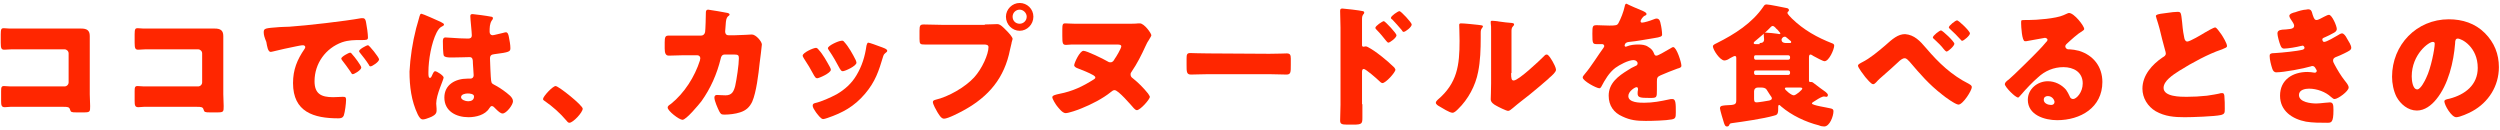
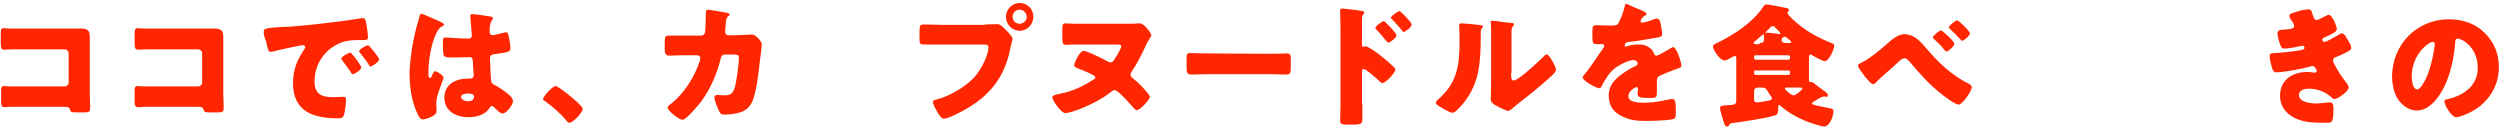
<svg xmlns="http://www.w3.org/2000/svg" version="1.1" id="レイヤー_1" x="0px" y="0px" viewBox="0 0 674 35" style="enable-background:new 0 0 674 35;" xml:space="preserve">
  <style type="text/css">
	.st0{fill:#FF2600;}
</style>
  <g>
    <path class="st0" d="M18.7,7.7c1.1,0,2.2,0,3.2,0c1.4,0,2.3,0.4,2.3,2c0,1.2,0,2.4,0,3.6v12.1c0,1,0.1,2.1,0.1,3.2   c0,1.5,0,1.7-1.7,1.7h-2c-1.4,0-1.5-0.1-1.7-0.7c-0.2-0.8-0.7-0.8-1.9-0.8H2.8c-0.5,0-1,0.1-1.5,0.1c-0.9,0-1-0.5-1-1.7v-2.6   c0-1.1,0.1-1.4,0.8-1.4c0.5,0,1.2,0.1,1.7,0.1c1.1,0,2.2,0,3.4,0h11.2c0.6,0,1.1-0.5,1.1-1.1v-7.8c0-0.6-0.5-1.1-1.1-1.1H6.2   c-1,0-2.1,0-3.1,0c-0.6,0-1.3,0.1-1.9,0.1c-0.8,0-1-0.3-1-1.9V9.2c0-1.4,0.2-1.6,0.8-1.6c0.5,0,1.1,0.1,1.6,0.1H18.7z" />
    <path class="st0" d="M54.7,7.7c1.1,0,2.2,0,3.2,0c1.4,0,2.3,0.4,2.3,2c0,1.2,0,2.4,0,3.6v12.1c0,1,0.1,2.1,0.1,3.2   c0,1.5,0,1.7-1.7,1.7h-2c-1.4,0-1.5-0.1-1.7-0.7c-0.2-0.8-0.7-0.8-1.9-0.8H38.8c-0.5,0-1,0.1-1.5,0.1c-0.9,0-1-0.5-1-1.7v-2.6   c0-1.1,0.1-1.4,0.8-1.4c0.5,0,1.2,0.1,1.7,0.1c1.1,0,2.2,0,3.4,0h11.2c0.6,0,1.1-0.5,1.1-1.1v-7.8c0-0.6-0.5-1.1-1.1-1.1H42.3   c-1,0-2.1,0-3.1,0c-0.6,0-1.3,0.1-1.9,0.1c-0.8,0-1-0.3-1-1.9V9.2c0-1.4,0.2-1.6,0.8-1.6c0.5,0,1.1,0.1,1.6,0.1H54.7z" />
    <path class="st0" d="M71.1,8.7c0-1.1,0.4-1.1,4.3-1.4c0.7,0,1.5-0.1,2.6-0.1c4.6-0.3,15-1.5,19.4-2.3c0.1,0,0.3,0,0.4,0   c0.6,0,0.8,0.5,0.9,1.2c0.2,0.9,0.5,3.1,0.5,4c0,0.7-0.4,0.7-1.9,0.7c-1.9,0-3.3,0-5.1,0.6c-4.4,1.6-7.4,5.7-7.4,10.5   c0,3.4,1.8,4.3,5,4.3c0.9,0,2.1-0.1,2.6-0.1c0.7,0,0.9,0.1,0.9,0.8c0,1-0.3,3.3-0.6,4.2c-0.3,0.7-0.8,0.8-1.5,0.8   c-6.6,0-12.2-1.7-12.2-9.5c0-3.6,1.1-6.3,3.1-9.2c0.1-0.2,0.2-0.3,0.2-0.5c0-0.3-0.3-0.5-0.6-0.5c-0.5,0-1.4,0.2-1.9,0.3   c-1.9,0.4-4.4,0.9-6.3,1.4c-0.1,0-0.4,0.1-0.5,0.1c-0.8,0-1-1.6-1.2-2.7C71.3,10.1,71.1,9.4,71.1,8.7z M95,14.7   c0.5,0.5,2.4,3,2.4,3.5c0,0.7-1.9,1.8-2.3,1.8c-0.2,0-0.3-0.1-0.7-0.8c-0.7-1-1.4-2-2.2-3C92.1,16,92,15.9,92,15.8   c0-0.5,2-1.6,2.4-1.6C94.6,14.2,94.9,14.5,95,14.7z M102.2,16c0,0.7-1.9,1.9-2.3,1.9c-0.3,0-0.4-0.3-0.5-0.5   c-0.7-1.1-1.5-2.1-2.3-3.1c-0.1-0.1-0.3-0.4-0.3-0.5c0-0.5,2-1.6,2.4-1.6C99.5,12.1,102.2,15.5,102.2,16z" />
    <path class="st0" d="M112.2,7.6c0.3-1.1,0.6-2,0.9-3.2c0.1-0.3,0.2-0.7,0.5-0.7s4.6,1.9,5.2,2.2s0.9,0.5,0.9,0.7s-0.1,0.3-0.3,0.4   c-0.9,0.4-1.2,0.9-1.7,1.8c-1.4,2.8-2.2,7.3-2.2,10.7c0,0.8,0,1.5,0.4,1.5c0.3,0,0.4-0.3,0.5-0.5c0.4-0.9,0.6-1.3,0.9-1.3   c0.5,0,2.3,1.2,2.3,1.7c0,0.6-2,4.6-2,7c0,0.4,0.1,1,0.1,1.4c0,0.2,0,0.5,0,0.6c0,1-1.1,1.5-1.9,1.8c-0.5,0.2-1.3,0.5-1.8,0.5   c-0.6,0-1-0.6-1.4-1.4c-1.7-3.6-2.2-7.5-2.2-11.5C110.6,15.5,111.2,11.5,112.2,7.6z M132.4,4.5c0.2,0,0.5,0.1,0.5,0.4   c0,0.2-0.1,0.4-0.3,0.6c-0.6,0.9-0.6,2-0.6,3.1c0,0.5,0.3,0.9,0.8,0.9c0.4,0,2.1-0.5,2.7-0.6c0.3-0.1,0.8-0.2,0.9-0.2   c0.5,0,0.7,0.7,0.8,1.3c0.2,1,0.4,2.1,0.4,3s-0.3,1.1-4.3,1.6c-0.8,0.1-1.2,0.3-1.2,1.2c0,0.5,0.2,5.4,0.3,5.9   c0.1,0.9,0.4,0.9,1.3,1.4c1.3,0.7,2.8,1.8,3.8,2.7c0.4,0.4,0.8,0.9,0.8,1.5c0,1-1.8,3.3-2.8,3.3c-0.5,0-1.1-0.5-1.8-1.2   c-0.1-0.1-0.3-0.3-0.4-0.4c-0.2-0.2-0.4-0.4-0.7-0.4s-0.4,0.2-0.7,0.6c-1.1,1.8-3.6,2.4-5.6,2.4c-3.3,0-6.5-1.6-6.5-5.3   c0-3.5,3-5.1,6.2-5.1h0.8c0.6,0,0.9-0.4,0.9-0.9c0-0.8-0.2-2.5-0.2-3.1c0-1.2-0.1-1.8-0.9-1.8c-0.6,0-3.1,0.1-4.6,0.1h-0.5   c-0.8,0-1.5-0.1-1.8-0.4c-0.3-0.4-0.3-3.4-0.3-4c0-0.5,0.1-1,0.7-1c0.2,0,1.3,0.1,1.7,0.1c1.5,0.1,2.9,0.2,4.4,0.2   c0.6,0,1-0.2,1-0.9c0-0.8-0.4-4.3-0.4-5.1c0-0.4,0.1-0.6,0.6-0.6C127.8,3.8,131.5,4.3,132.4,4.5z M124.3,26.2   c0,0.7,1.2,1.1,1.9,1.1c0.8,0,1.6-0.3,1.6-1.3c0-0.7-1.1-0.8-1.7-0.8S124.3,25.4,124.3,26.2z" />
    <path class="st0" d="M157.1,29.3c0,1-2.6,3.8-3.6,3.8c-0.4,0-0.6-0.4-0.8-0.6c-1.7-2-3.7-3.8-5.9-5.3c-0.2-0.1-0.4-0.3-0.4-0.5   c0-0.7,2.6-3.5,3.4-3.5C150.6,23.2,157.1,28.4,157.1,29.3z" />
    <path class="st0" d="M189,9.6c0.6,0,1-0.4,1.1-1s0.2-4.3,0.2-5.2c0-0.4,0.1-0.8,0.6-0.8c0.3,0,4.9,0.8,5.3,0.9   c0.1,0,0.5,0.2,0.5,0.4c0,0.1-0.1,0.3-0.3,0.4c-0.3,0.2-0.6,0.6-0.7,1.6c0,0.3-0.2,2.4-0.2,2.6c0,0.6,0.3,1,0.9,1h1.8   c1.1,0,4.5-0.2,4.5-0.2c1.1,0,2.7,1.9,2.7,2.7c0,0.4-0.5,4.2-0.6,5c-0.3,2.9-0.9,7.9-2,10.4c-0.7,1.5-1.7,2.4-3.3,2.9   c-1.2,0.4-2.9,0.6-4.2,0.6c-0.9,0-1-0.2-1.4-0.9c-0.4-0.8-1.3-2.8-1.3-3.7c0-0.5,0.3-0.7,0.7-0.7s1.4,0.1,2.3,0.1   c1.7,0,2.2-1,2.6-2.5c0.4-1.8,1-5.8,1-7.5c0-0.8-0.2-1-1.3-1h-2.5c-0.7,0-1,0.5-1.1,1.1c-1,4.1-2.7,8-5.2,11.5   c-0.7,0.9-4.1,5-5.1,5c-0.9,0-4-2.4-4-3.3c0-0.4,0.3-0.6,0.9-1c3.6-2.9,6.4-7.3,7.8-11.7c0-0.2,0.1-0.5,0.1-0.6   c0-0.5-0.4-0.8-0.8-0.8h-3.9c-1,0-3.2,0.1-3.8,0.1c-0.8,0-1.1-0.6-1.1-1.9v-1.7c0-1.4,0.2-1.8,1-1.8c1,0,2,0,3,0c0.3,0,0.5,0,0.8,0   L189,9.6z" />
-     <path class="st0" d="M223.7,18c0.2,0.4,0.3,0.6,0.3,0.8c0,0.9-3.2,2.3-3.7,2.3c-0.4,0-0.6-0.4-0.8-0.7c-0.9-1.7-1.8-3.2-2.8-4.7   c-0.1-0.2-0.3-0.5-0.3-0.7c0-0.8,2.9-2.1,3.6-2.1c0.2,0,0.5,0.2,0.7,0.5C221.9,14.7,222.8,16.4,223.7,18z M237.1,12.5   c1.1,0.4,2.1,0.7,2.1,1.2c0,0.2-0.2,0.4-0.5,0.6c-0.3,0.3-0.4,0.3-0.6,0.9c-1.2,4-2.1,6.8-4.9,10.1c-2.9,3.4-6,5.1-10.1,6.5   c-0.3,0.1-0.9,0.3-1.2,0.3c-0.6,0-1.5-1.3-1.9-1.8c0-0.1-0.1-0.1-0.2-0.3c-0.3-0.4-0.7-1.1-0.7-1.5c0-0.5,0.3-0.6,0.6-0.7   c1.8-0.4,4.2-1.5,5.9-2.4c2.2-1.3,4-2.9,5.3-5.1c1.5-2.5,2.3-5.1,2.7-8c0.1-0.3,0.2-0.8,0.5-0.8S236.6,12.3,237.1,12.5z    M227.6,11.3c1.2,1.3,2.3,3.3,3.1,4.9c0.1,0.3,0.2,0.5,0.2,0.7c0,0.9-3.1,2.3-3.7,2.3c-0.4,0-0.6-0.4-0.8-0.7   c-0.9-1.7-1.8-3.3-2.9-4.9c-0.1-0.2-0.3-0.4-0.3-0.6c0-0.7,2.9-2,3.6-2C227.1,10.9,227.4,11,227.6,11.3z" />
    <path class="st0" d="M265.5,6.6c1.1,0,2.7-0.1,3.4-0.1c0.8,0,1.7,1,2.2,1.5l0.3,0.3c0.6,0.6,1.6,1.7,1.6,2.2c0,0.2-0.3,0.9-0.3,1.2   c-0.1,0.6-0.3,1.1-0.4,1.7c-1.5,7.6-5.7,12.6-12.4,16.3c-1.1,0.6-4.3,2.3-5.4,2.3c-0.8,0-1.4-1.2-1.8-1.8c-0.3-0.5-1.2-2.1-1.2-2.7   c0-0.4,0.4-0.5,0.7-0.6c3.5-0.8,8-3.4,10.4-6c2.2-2.4,3.9-6.3,3.9-8.2c0-0.6-0.6-0.7-1.2-0.7h-11.4c-1.5,0-3.1,0-4.6,0   c-1.2,0-1.4-0.1-1.4-1.5V8.3c0-1.5,0.2-1.7,1.2-1.7c1.6,0,3.3,0.1,4.9,0.1h11.5V6.6z M278.6,4.5c0,2.1-1.7,3.8-3.7,3.8   s-3.7-1.7-3.7-3.8c0-2,1.7-3.7,3.7-3.7C276.9,0.8,278.6,2.4,278.6,4.5z M273,4.5c0,1.1,0.8,1.9,1.9,1.9c1,0,1.9-0.8,1.9-1.9   c0-1-0.9-1.9-1.9-1.9S273,3.4,273,4.5z" />
    <path class="st0" d="M304,6.4c0.9,0,2.2,0,2.9-0.1c0.1,0,0.3,0,0.4,0c1.2,0,3.1,2.7,3.1,3.2c0,0.2-0.2,0.5-0.8,1.5   c-0.3,0.4-0.5,0.9-0.8,1.5c-1.1,2.4-2.2,4.6-3.7,6.8c-0.2,0.3-0.3,0.4-0.3,0.8c0,0.5,0.3,0.8,0.6,1c1.5,1.2,2.9,2.6,4.1,4.1   c0.1,0.2,0.5,0.7,0.5,0.9c0,0.7-2.6,3.6-3.5,3.6c-0.3,0-0.6-0.3-0.8-0.5c-0.8-0.9-4.2-4.9-5.2-4.9c-0.4,0-0.6,0.2-1,0.5   c-2.2,1.8-5.4,3.4-7.9,4.4c-0.9,0.4-3.5,1.3-4.3,1.3c-0.9,0-1.9-1.4-2.4-2c-0.3-0.4-1.2-1.8-1.2-2.3s1-0.7,1.9-0.9   c3.6-0.7,6.3-2,9.3-3.9c0.2-0.1,0.4-0.3,0.4-0.5c0-0.3-0.3-0.4-0.5-0.6c-1.4-0.8-2.8-1.3-4.3-1.9c-0.3-0.1-0.9-0.4-0.9-0.8   c0-0.6,1.5-3.9,2.5-3.9c0.9,0,5.4,2.2,6.4,2.8c0.3,0.2,0.5,0.3,0.9,0.3c0.6,0,0.9-0.5,1.1-0.9c0.4-0.5,1.8-2.9,1.8-3.4   S301.6,12,301,12h-8.7c-1.1,0-2.2,0-3.3,0c-0.5,0-1.1,0.1-1.6,0.1c-0.9,0-1-0.4-1-2.4V8c0-1.4,0.1-1.7,0.8-1.7   c0.6,0,1.4,0.1,2.6,0.1H304z" />
    <path class="st0" d="M342.2,14.5c2.1,0,4.4-0.1,4.7-0.1c0.9,0,1.1,0.4,1.1,1.4v1.7c0,2,0,2.6-1.2,2.6c-1.4,0-3.1-0.1-4.6-0.1h-16.5   c-1.6,0-3.3,0.1-4.6,0.1c-1.2,0-1.2-0.7-1.2-2.6v-1.7c0-1.1,0.1-1.5,1-1.5c0.5,0,2.5,0.1,4.8,0.1L342.2,14.5L342.2,14.5z" />
    <path class="st0" d="M367.3,28.1c0,1.2,0,2.4,0,3.6c0,1.6-0.1,1.9-2.4,1.9h-1.7c-1.5,0-1.9-0.2-1.9-1.1c0-1.4,0.1-2.8,0.1-4.3V7.5   c0-1.3-0.1-3.4-0.1-4.5c0-0.5,0.1-0.7,0.6-0.7s4.7,0.5,5.5,0.7c0.2,0,0.4,0.2,0.4,0.4s-0.1,0.3-0.2,0.4c-0.2,0.3-0.4,0.5-0.4,1.3v7   c0,0.2,0,0.5,0.4,0.5c0.2,0,0.4-0.1,0.6-0.1c0.3,0,0.8,0.3,1.3,0.6c1.2,0.7,2.6,1.8,3.1,2.2c0.9,0.7,2.5,2.1,3.3,2.9   c0.1,0.2,0.3,0.4,0.3,0.6c0,0.7-2.6,3.6-3.5,3.6c-0.3,0-0.7-0.4-0.9-0.6c-0.6-0.6-3.6-3.2-4.1-3.2s-0.5,0.5-0.5,0.9v8.6H367.3z    M376.5,9.5c0,0.7-1.8,2-2.2,2c-0.2,0-0.4-0.3-0.6-0.5c-0.8-1-1.6-2-2.5-2.9c-0.2-0.2-0.4-0.4-0.4-0.6c0-0.5,1.9-1.8,2.3-1.8   C373.6,5.9,376.5,9,376.5,9.5z M380.6,6.6c0,0.7-1.7,2-2.2,2c-0.2,0-0.4-0.3-0.5-0.5c-0.8-1-1.7-1.9-2.5-2.8   C375.1,5.1,375,5,375,4.8c0-0.5,1.9-1.8,2.3-1.8S380.6,6.1,380.6,6.6z" />
    <path class="st0" d="M398.5,6.7c0.7,0.1,1.3,0.1,1.3,0.4c0,0.1-0.1,0.3-0.2,0.4c-0.3,0.4-0.4,0.6-0.4,1.4c0,0.4,0,0.9,0,1.3   c0,3-0.1,6.3-0.7,9.2c-0.7,3.7-2.7,7.4-5.4,10c-0.4,0.4-1,1-1.5,1c-0.8,0-2.8-1.3-3.5-1.7c-0.4-0.2-1-0.6-1-1   c0-0.3,0.3-0.6,0.5-0.8c5.3-4.5,5.9-9.3,5.9-15.9c0-1.7-0.1-4.1-0.1-4.3c0-0.3,0.2-0.4,0.5-0.4C394.8,6.3,397.6,6.6,398.5,6.7z    M407.4,19.7c0,1.5,0.1,2,0.7,2c1.3,0,6.9-5.3,8.1-6.5c0.2-0.2,0.4-0.5,0.8-0.5c0.5,0,1.1,1.1,1.6,1.9c0.3,0.5,0.9,1.7,0.9,2.2   c0,0.6-1,1.5-1.7,2.1c-0.1,0.1-0.3,0.2-0.3,0.3c-1.7,1.5-3.4,2.9-5.1,4.3c-1.5,1.2-3,2.3-4.5,3.6c-0.4,0.3-0.9,0.8-1.3,0.8   c-0.5,0-2.7-1.1-3.2-1.4c-0.6-0.3-1.5-0.9-1.5-1.7c0-0.7,0.1-2.3,0.1-4.3V11.3c0-0.7,0-1.9,0-3c0-0.8,0-1.6-0.1-2.1   c0-0.1,0-0.2,0-0.3c0-0.3,0.2-0.3,0.4-0.3c0.1,0,1.5,0.1,1.8,0.2c0.6,0.1,3.1,0.4,3.6,0.4c0.3,0.1,0.5,0.1,0.5,0.4   c0,0.2-0.2,0.4-0.3,0.5c-0.4,0.4-0.4,0.9-0.4,1.4c0,1.1,0,2.2,0,3.2v8H407.4z" />
    <path class="st0" d="M442.8,2.9c0.6,0.3,1.1,0.5,1.1,0.9c0,0.3-0.4,0.4-0.6,0.5c-0.4,0.2-1,1.1-1,1.4s0.2,0.4,0.4,0.4   c0.5,0,2.2-0.5,2.9-0.8c0.3-0.1,0.7-0.3,1-0.3c0.8,0,1,0.8,1.1,1.4c0.2,0.7,0.4,2.2,0.4,2.9c0,0.5-0.3,0.7-2.3,1s-4.4,0.8-6.6,1   c-1.2,0.1-1.2,0.9-1.2,1c0,0.2,0.2,0.3,0.3,0.3c0.1,0,0.3-0.1,0.3-0.1c1-0.4,2-0.5,3.1-0.5c0.9,0,1.9,0.1,2.6,0.6   c1,0.6,1.3,1,1.7,2c0.1,0.3,0.3,0.4,0.6,0.4c0.4,0,2.3-1.1,3.3-1.7c0.3-0.2,0.6-0.3,0.7-0.4c0.1-0.1,0.3-0.2,0.5-0.2   c0.9,0,2.2,4.1,2.2,5c0,0.5-0.4,0.6-1.1,0.8c-1.7,0.6-2.8,1.1-4.5,1.8c-0.9,0.4-1,0.7-1,1.7c0,0.4,0,1.3,0,2.1c0,2.3,0,2.3-2,2.3   c-2.5,0-3.2-0.1-3.2-1.2c0-0.3,0-0.6,0.1-1V24c0-0.3-0.1-0.5-0.4-0.5c-0.4,0-2.2,1.1-2.2,2.4c0,1.8,3.1,1.8,4.3,1.8   c2.3,0,4.4-0.4,6.7-0.9c0.3-0.1,0.6-0.1,0.9-0.1c0.9,0,0.9,1.3,0.9,3.6c0,1.4-0.1,1.7-1.1,1.9c-1.6,0.3-5.2,0.4-7,0.4   c-2.5,0-4.2-0.2-6.3-1.2c-2.3-1-3.7-2.9-3.7-5.6c0-3.4,2.6-5.3,5.2-6.9c0.6-0.4,1.3-0.8,2-1.1c0.3-0.1,0.6-0.3,0.6-0.7   c0-0.5-0.5-0.9-1.1-0.9c-1.4,0-3.8,1.3-4.9,2.1c-1.7,1.3-2.8,3.2-3.8,5.1c-0.1,0.2-0.3,0.4-0.5,0.4c-0.8,0-4.5-2-4.5-2.9   c0-0.3,0.2-0.5,0.6-1c1.5-1.7,3.8-5.4,5-7c0.2-0.3,0.2-0.4,0.2-0.5c0-0.3-0.3-0.5-0.5-0.5c-0.4,0-0.9,0-1.4,0   c-1.2,0-1.3-0.1-1.3-2.8c0-2.2,0.1-2.3,1.3-2.3c0.8,0,2.1,0.1,3.3,0.1c1.8,0,2.1-0.1,2.4-0.6c0.7-1.3,1.4-3.1,1.7-4.5   c0.1-0.5,0.2-0.8,0.5-0.8C438.8,1.2,442.2,2.7,442.8,2.9z" />
    <path class="st0" d="M489,27.4c-0.2,0.1-0.5,0.3-0.5,0.5c0,0.5,4.2,1.1,4.9,1.3c0.5,0.1,0.9,0.2,0.9,0.8c0,1.3-1,4.1-2.5,4.1   c-0.4,0-1-0.1-1.4-0.3c-3.6-0.9-7.4-2.7-10.2-5.1c-0.1-0.1-0.4-0.4-0.5-0.4c-0.3,0-0.3,0.3-0.3,0.6v0.5c0,1.4-0.3,1.6-1.2,1.8   c-2.8,0.8-8.3,1.6-11.3,2c-0.5,0.1-0.5,0.1-0.7,0.5c-0.1,0.2-0.2,0.4-0.6,0.4c-0.5,0-0.6-0.4-0.8-0.9c-0.2-0.6-1.1-3.6-1.1-4   c0-0.8,0.9-0.7,1.4-0.8c2.8-0.1,3-0.2,3-1.5V15.8c0-0.4,0-0.7-0.4-0.7c-0.3,0-1,0.5-1.3,0.6c-0.4,0.3-1,0.6-1.5,0.6   c-1.2,0-3.1-2.9-3.1-3.8c0-0.4,0.5-0.6,1.1-0.9c4.8-2.4,9.5-5.4,12.5-9.8c0.3-0.5,0.5-0.6,0.9-0.6c0.7,0,4.5,0.8,5.5,1   c0.1,0,0.5,0.2,0.5,0.5s-0.2,0.4-0.3,0.5c-0.1,0.1-0.1,0.2-0.1,0.3c0,0.3,0.9,1.2,1.2,1.5c3.2,3.1,6.8,5.1,10.9,6.7   c0.3,0.1,0.5,0.3,0.5,0.6c0,1-1.4,4.2-2.6,4.2c-0.5,0-2.4-1.1-3-1.4c-0.3-0.2-0.6-0.4-0.8-0.4c-0.3,0-0.4,0.3-0.4,0.8v3.2   c0,0.9,0,1.8,0,2.8c0,0.4,0,0.6,0.3,0.6h0.3c0.3,0,0.6,0.2,0.8,0.4c1,0.8,2,1.5,3.1,2.3c0.2,0.2,0.6,0.5,0.6,0.8   c0,0.2-0.1,0.5-0.4,0.5c-0.2,0-0.5-0.1-0.7-0.1c-0.1,0-0.3,0.1-0.4,0.1C490.5,26.4,489.8,26.9,489,27.4z M482.1,16.1   c0.3,0,0.5-0.2,0.5-0.5v-0.2c0-0.3-0.2-0.5-0.5-0.5h-8.8c-0.3,0-0.4,0.2-0.4,0.5v0.2c0,0.3,0.2,0.5,0.4,0.5H482.1z M473.3,19   c-0.3,0-0.4,0.2-0.4,0.5v0.2c0,0.3,0.2,0.5,0.4,0.5h8.8c0.3,0,0.5-0.2,0.5-0.5v-0.2c0-0.3-0.2-0.5-0.5-0.5H473.3z M473.9,23.6   c-0.6,0-1,0.4-1,1v2c0,0.7,0.1,1,0.7,1c0.5,0,2.9-0.4,3.4-0.5c0.3-0.1,0.7-0.2,0.7-0.6c0-0.2-0.2-0.5-0.5-0.9   c-0.3-0.5-0.7-1.1-0.9-1.4c-0.3-0.5-0.9-0.6-1.5-0.6H473.9z M474.4,11.6c0.7,0,1.2-0.2,1.2-1c0-0.3-0.1-1-0.1-1.3   c0-0.4,0.3-0.5,0.6-0.5c0.5,0,2.5,0.2,3.1,0.3c0.1,0,0.4,0.1,0.5,0.1S480,9.1,480,9c0-0.1-0.4-0.5-0.8-1c-0.2-0.2-0.4-0.3-0.5-0.5   c-0.2-0.2-0.5-0.5-0.8-0.5s-0.6,0.4-1,0.8c-1.1,1.1-2.3,2.1-3.5,3.1c-0.2,0.2-0.6,0.4-0.6,0.7s0.3,0.3,0.7,0.3h0.9V11.6z    M482.3,11.6c0.5,0,0.6,0,0.6-0.3c0-0.1-0.1-0.3-0.2-0.3c-0.3-0.3-1-0.8-1.2-1c-0.1-0.1-0.2-0.1-0.4-0.1c-0.4,0-0.8,0.5-0.8,0.8   c0,0.5,0.3,0.9,1.3,0.9C481.6,11.6,482.3,11.6,482.3,11.6z M481.9,23.6c-0.5,0-0.7,0-0.7,0.3s1.7,1.8,2.4,1.8   c0.6,0,2.3-1.5,2.3-1.8s-0.4-0.3-0.6-0.3c-0.9,0-1.9,0-2.8,0H481.9z" />
    <path class="st0" d="M519.3,13c3.4,4,6.9,7.3,11.5,9.6c0.3,0.2,0.8,0.4,0.8,0.9c0,0.9-2.4,4.7-3.6,4.7c-0.8,0-3.7-2.1-4.4-2.7   c-3.6-2.8-5.9-5.5-8.8-8.9c-0.4-0.4-0.8-0.9-1.3-0.9c-0.6,0-1.3,0.6-1.7,1c-1.3,1.2-2.6,2.4-4,3.6c-0.8,0.7-1.3,1.1-2,1.9   c-0.2,0.2-0.5,0.5-0.8,0.5c-0.6,0-1.7-1.5-2.1-1.9c-0.4-0.5-2-2.6-2-3.1c0-0.3,0.5-0.6,0.9-0.8c0.1,0,0.1-0.1,0.2-0.1   c2.2-1.1,4.3-2.9,6.2-4.5c2-1.8,3.5-3.1,5.4-3.1C516.1,9.4,517.6,11,519.3,13z M526.9,11.8c0,0.6-1.7,2.1-2.1,2.1   c-0.1,0-0.4-0.2-0.8-0.7c-0.5-0.7-1.6-1.8-2.6-2.7c-0.1-0.1-0.3-0.2-0.3-0.4c0-0.5,1.8-1.9,2.2-1.9   C523.7,8.2,526.9,11.2,526.9,11.8z M531.1,9c0,0.6-1.7,2-2.1,2c-0.2,0-0.3-0.2-0.4-0.3c-0.9-1-1.9-2-2.9-2.9   c-0.1-0.1-0.3-0.3-0.3-0.4c0-0.5,1.8-1.9,2.2-1.9C528,5.4,531.1,8.4,531.1,9z" />
-     <path class="st0" d="M561.9,7.8c0,0.2-0.2,0.4-0.4,0.5c-1.5,0.9-3.1,2.4-4.4,3.6c-0.2,0.2-0.3,0.4-0.3,0.6c0,0.4,0.4,0.8,0.8,0.8   c0.1,0,0.3,0,0.4,0c0.5,0,1.8,0.2,2.5,0.4c3.9,1.2,6.3,4.3,6.3,8.4c0,6.9-5.9,10.3-12.2,10.3c-3.4,0-7.9-1.4-7.9-5.5   c0-2.9,2.6-5,5.4-5c1.9,0,3.7,0.9,4.9,2.3c0.5,0.7,0.6,1,1,1.8c0.1,0.4,0.5,0.7,0.9,0.7c0.9,0,2.6-1.8,2.6-4.2   c0-3.1-2.5-4.4-5.2-4.4c-2.6,0-5,1-6.9,2.8c-1.3,1.1-3.3,3.2-4.4,4.5c-0.5,0.6-0.8,0.9-0.9,0.9c-0.8,0-3.6-2.9-3.6-3.6   c0-0.4,0.4-0.8,1.1-1.3c0.9-0.7,6.9-6.6,8.1-7.9c0.7-0.7,1.2-1.3,1.8-2c0.3-0.3,0.5-0.5,0.5-0.8c0-0.4-0.6-0.5-0.7-0.5   c-0.1,0-4,0.7-5,0.9c-0.1,0-0.3,0-0.4,0c-0.8,0-1-4.1-1-4.7V5.9c0-0.5,0.1-0.5,1.1-0.5h0.8c2.3,0,7.5-0.4,9.5-1.3   c0.9-0.4,1.3-0.6,1.5-0.6C559.2,3.5,561.9,7,561.9,7.8z M552.1,25.9c-0.6,0-1.1,0.3-1.1,1c0,1,1.2,1.4,2,1.4c0.5,0,0.9-0.3,0.9-0.8   S553.3,25.9,552.1,25.9z" />
-     <path class="st0" d="M584.1,3.5c1.4-0.2,2.2-0.3,2.9-0.3c1,0,1,0.1,1.3,2.8c0.2,2.3,0.4,3.4,0.6,4.3c0.1,0.4,0.3,0.9,0.8,0.9   c0.7,0,3.9-1.9,4.7-2.4c0.5-0.3,2.4-1.4,2.8-1.4c0.4,0,1.1,1.1,1.7,1.9c0.4,0.6,1.5,2.4,1.5,3.1c0,0.4-0.4,0.5-1.1,0.8   c-0.1,0.1-0.3,0.1-0.5,0.2c-3.3,1.1-7.8,3.5-11.3,5.7c-1.7,1.1-4.2,2.7-4.2,4.6c0,2.4,4.6,2.4,6.2,2.4c1.8,0,3.7-0.1,5.5-0.3   c0.8-0.1,3.2-0.5,3.8-0.7c0.1,0,0.3,0,0.4,0c0.4,0,0.5,0.6,0.5,0.9c0.1,1,0.1,2.2,0.1,3.3c0,1.1,0,1.4-1,1.7   c-1.7,0.4-7.9,0.6-9.8,0.6c-2.8,0-5.3-0.2-7.8-1.6c-2.2-1.3-3.6-3.6-3.6-6.1c0-3.6,2.6-6.5,5.4-8.4c0.5-0.3,0.9-0.5,0.9-1.1   c0-0.3-0.1-0.5-0.2-0.9c-0.3-1-0.5-2-0.8-3c-0.4-1.8-0.9-3.7-1.5-5.5c0-0.1-0.1-0.3-0.1-0.4C581,4,581.5,3.8,584.1,3.5z" />
    <path class="st0" d="M623.5,4c0.4,1.2,0.6,1.4,1.1,1.4c0.3,0,1.3-0.5,2-0.9c0.6-0.3,1-0.5,1.3-0.5c0.8,0,2.1,3,2.1,3.8   c0,0.6-0.5,0.9-0.9,1.1c-0.7,0.4-1.5,0.8-2.2,1.1c-0.3,0.1-0.8,0.3-0.8,0.6c0,0.2,0.1,0.7,0.5,0.7c0.7,0,3-1.4,3.7-1.8   c0.3-0.2,0.8-0.5,1.1-0.5c0.5,0,1,0.7,1.3,1.3c0.6,1,1.2,1.9,1.2,2.6c0,0.6-0.7,0.9-1.9,1.5c-0.8,0.4-1.5,0.7-2.3,1   c-0.4,0.2-0.7,0.4-0.7,0.9c0,0.3,0.1,0.6,0.4,1.1c0.8,1.5,1.7,3,2.8,4.4c0.4,0.5,1,1.2,1,1.8c0,1-2.9,3.1-3.8,3.1   c-0.3,0-0.5-0.2-1-0.6c-1.4-1.3-3.7-2.2-5.9-2.2c-1,0-2.7,0.3-2.7,1.7c0,2,3.3,2.3,4.7,2.3c0.4,0,1.6-0.1,2.4-0.2   c0.4,0,1-0.1,1.2-0.1c0.9,0,1,0.6,1,2.1c0,3.4-0.6,3.4-1.7,3.4c-1.9,0-3.9,0-5.7-0.3c-3.7-0.7-7-2.9-7-7c0-4.3,3.4-6.4,7.4-6.4   c0.6,0,1.3,0.1,1.9,0.2h0.1c0.2,0,0.5-0.2,0.5-0.5c0-0.2-0.3-0.6-0.4-0.8c-0.2-0.3-0.4-0.5-0.8-0.5c-0.1,0-0.2,0-0.4,0.1   c-2,0.6-7.3,1.6-9.3,1.6c-0.6,0-0.9-0.4-1.1-1c-0.3-0.9-0.7-2.4-0.7-3.4c0-0.5,0.1-0.8,1.6-0.8c1.7-0.1,5.8-0.5,7.3-0.9   c0.3-0.1,0.5-0.3,0.5-0.5c0-0.3-0.3-0.6-0.5-0.6c-0.1,0-0.3,0.1-0.5,0.1c-1.1,0.3-3.5,0.7-4.5,0.7c-0.6,0-0.8-0.4-1-0.9   c-0.3-0.7-0.8-2.5-0.8-3.2c0-0.5,0.3-0.9,1.3-1c0.5,0,1.5-0.1,2.2-0.2c0.6-0.1,1-0.3,1-0.9c0-0.3-0.3-0.8-0.5-1.1   c-0.2-0.3-0.8-1.1-0.8-1.5c0-0.6,1.1-0.9,1.6-1c0.8-0.3,2.2-0.7,2.9-0.7C623,2.3,623.2,2.8,623.5,4z" />
    <path class="st0" d="M669.9,8.9c2.6,2.6,3.8,5.7,3.8,9.2c0,5.1-2.8,9.5-7.2,11.9c-0.9,0.5-3.3,1.6-4.3,1.6c-1.3,0-3.2-3.3-3.2-4.3   c0-0.3,0.3-0.5,1.4-0.7c4.2-1.1,7.6-3.7,7.6-8.3c0-5.6-4.3-7.9-5.4-7.9c-0.6,0-0.7,0.6-0.7,1.3c-0.4,5-1.8,11.1-5.1,15.1   c-1.3,1.6-3.1,3-5.2,3c-2.4,0-4.4-1.7-5.5-3.7c-0.8-1.6-1.2-3.6-1.2-5.4c0-8.6,6.6-15.5,15.3-15.5C663.9,5.2,667.3,6.3,669.9,8.9z    M650.2,20.6c0,0.9,0.2,3.5,1.5,3.5c0.9,0,2.1-2.4,2.4-3.1c1.3-2.6,2.3-7.9,2.3-9.2c0-0.3-0.1-0.5-0.5-0.5   C654.9,11.2,650.2,14.6,650.2,20.6z" />
  </g>
</svg>